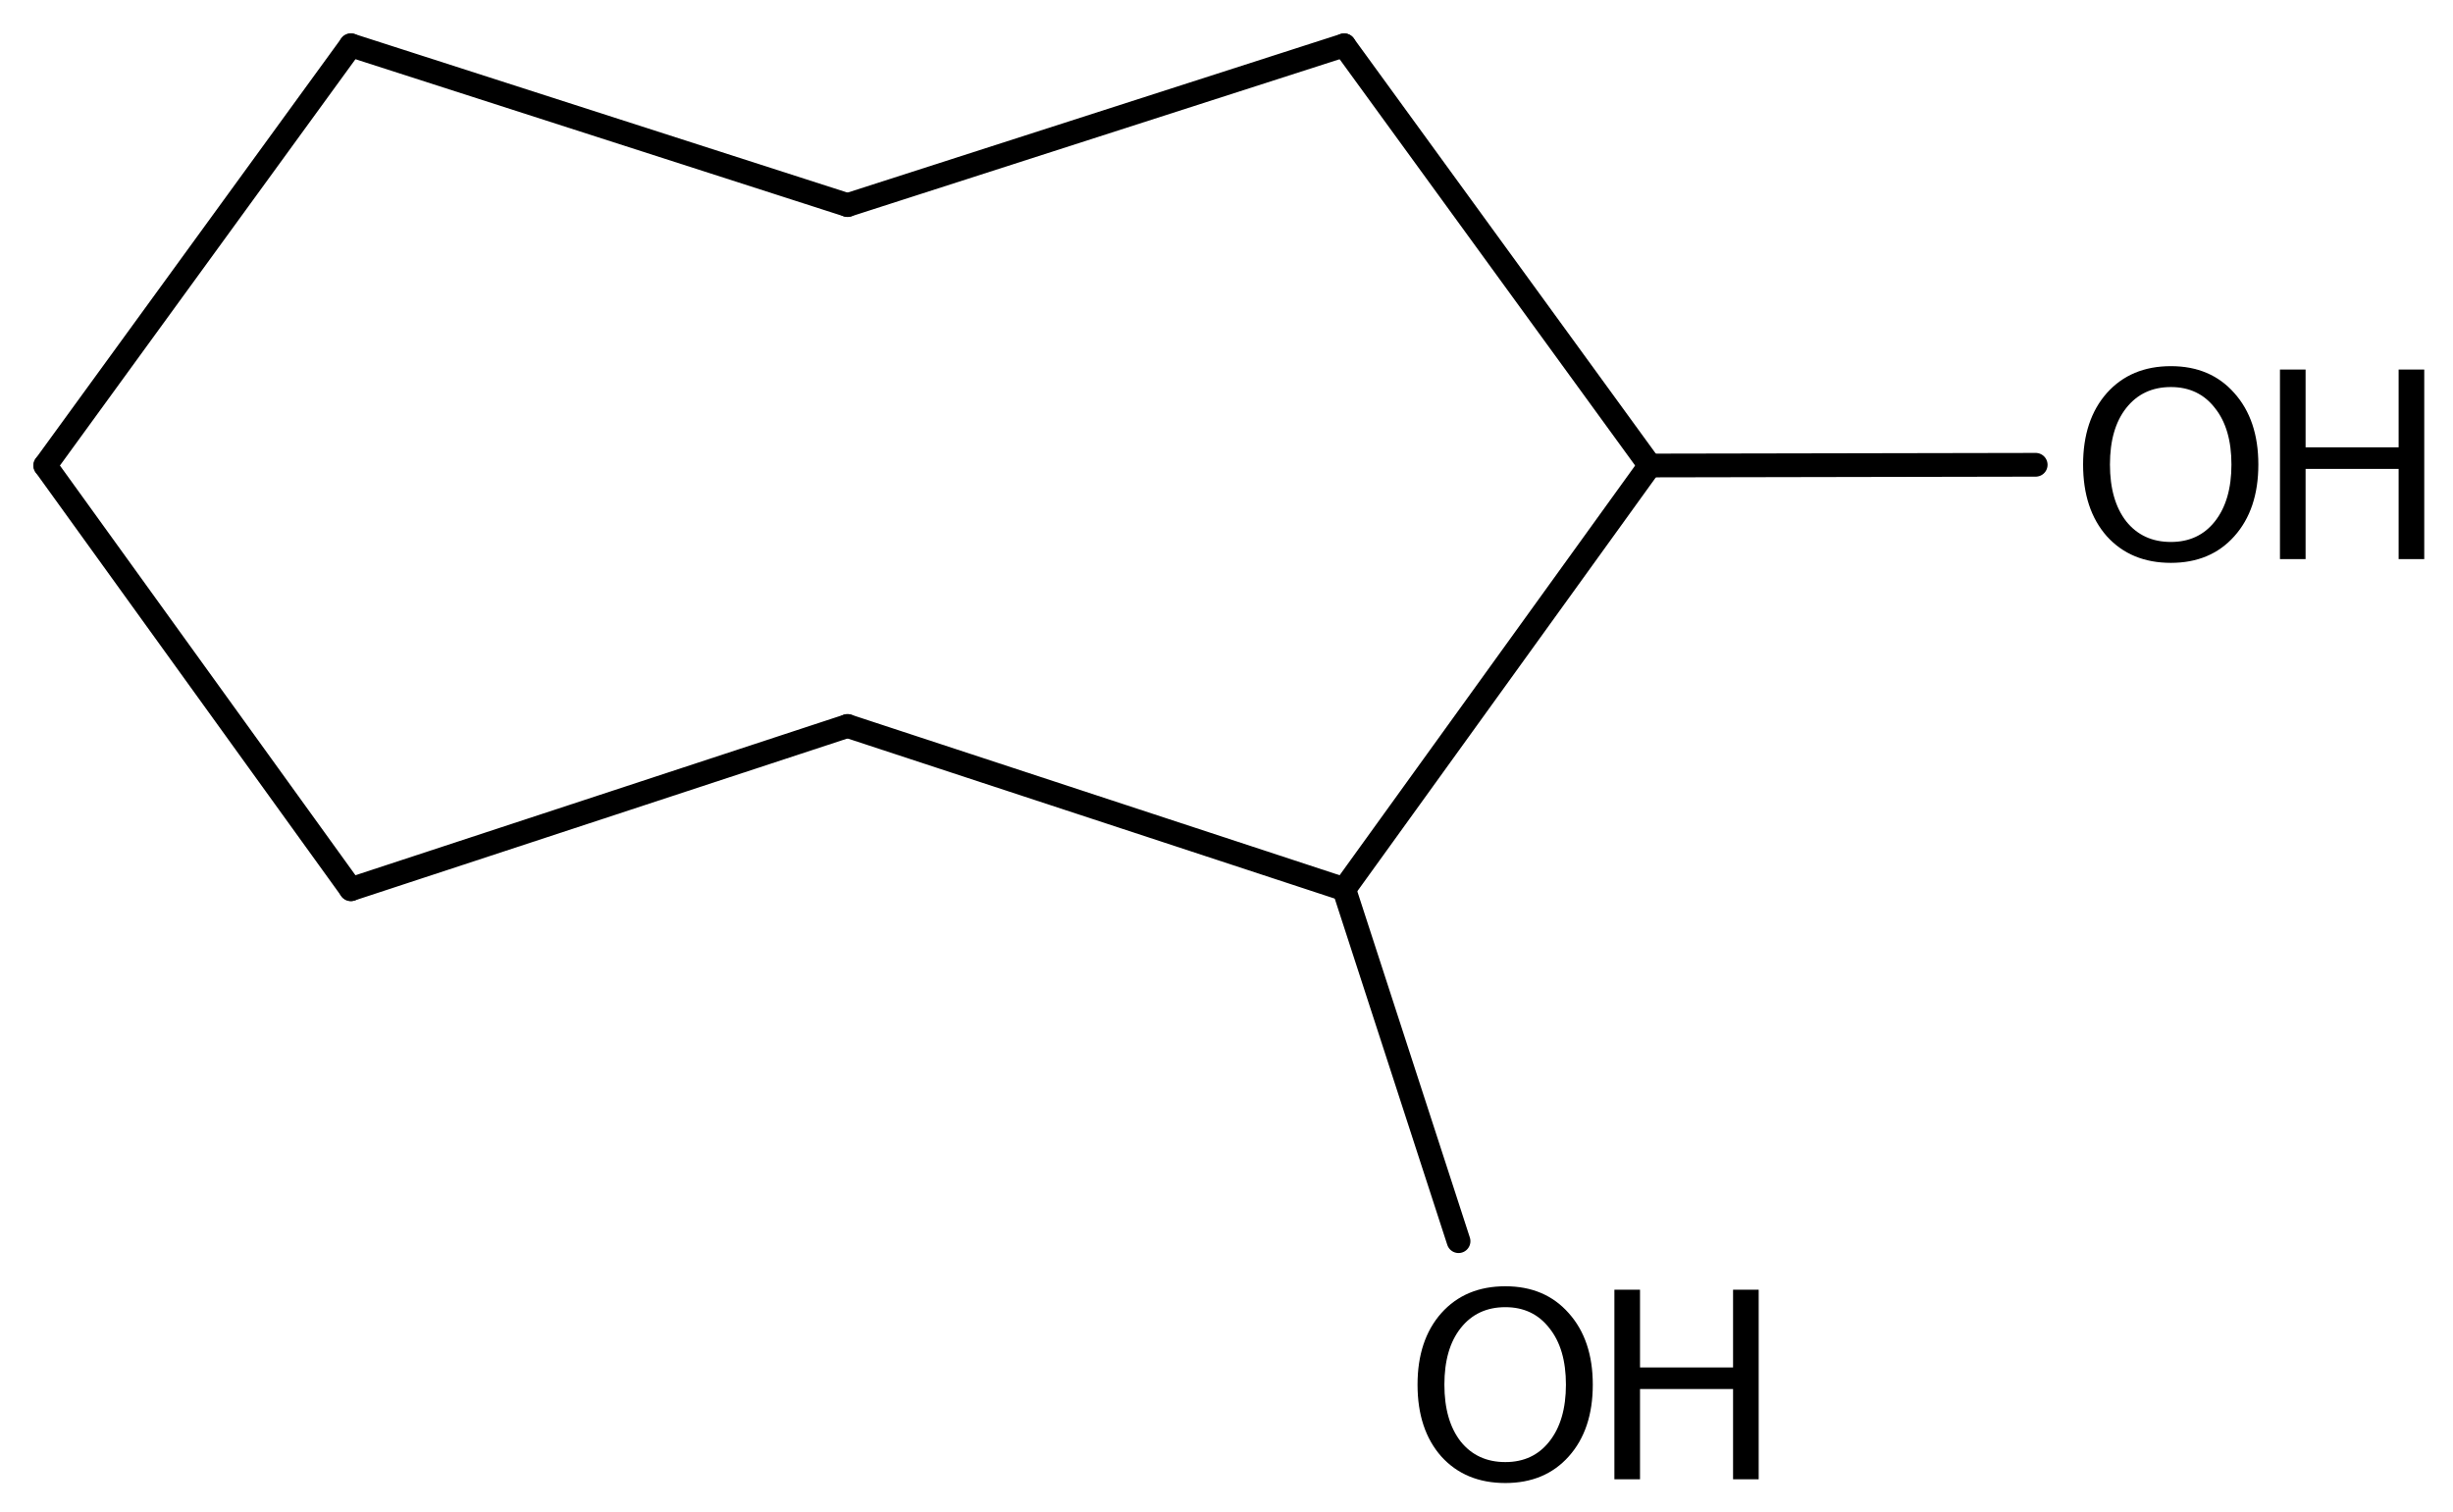
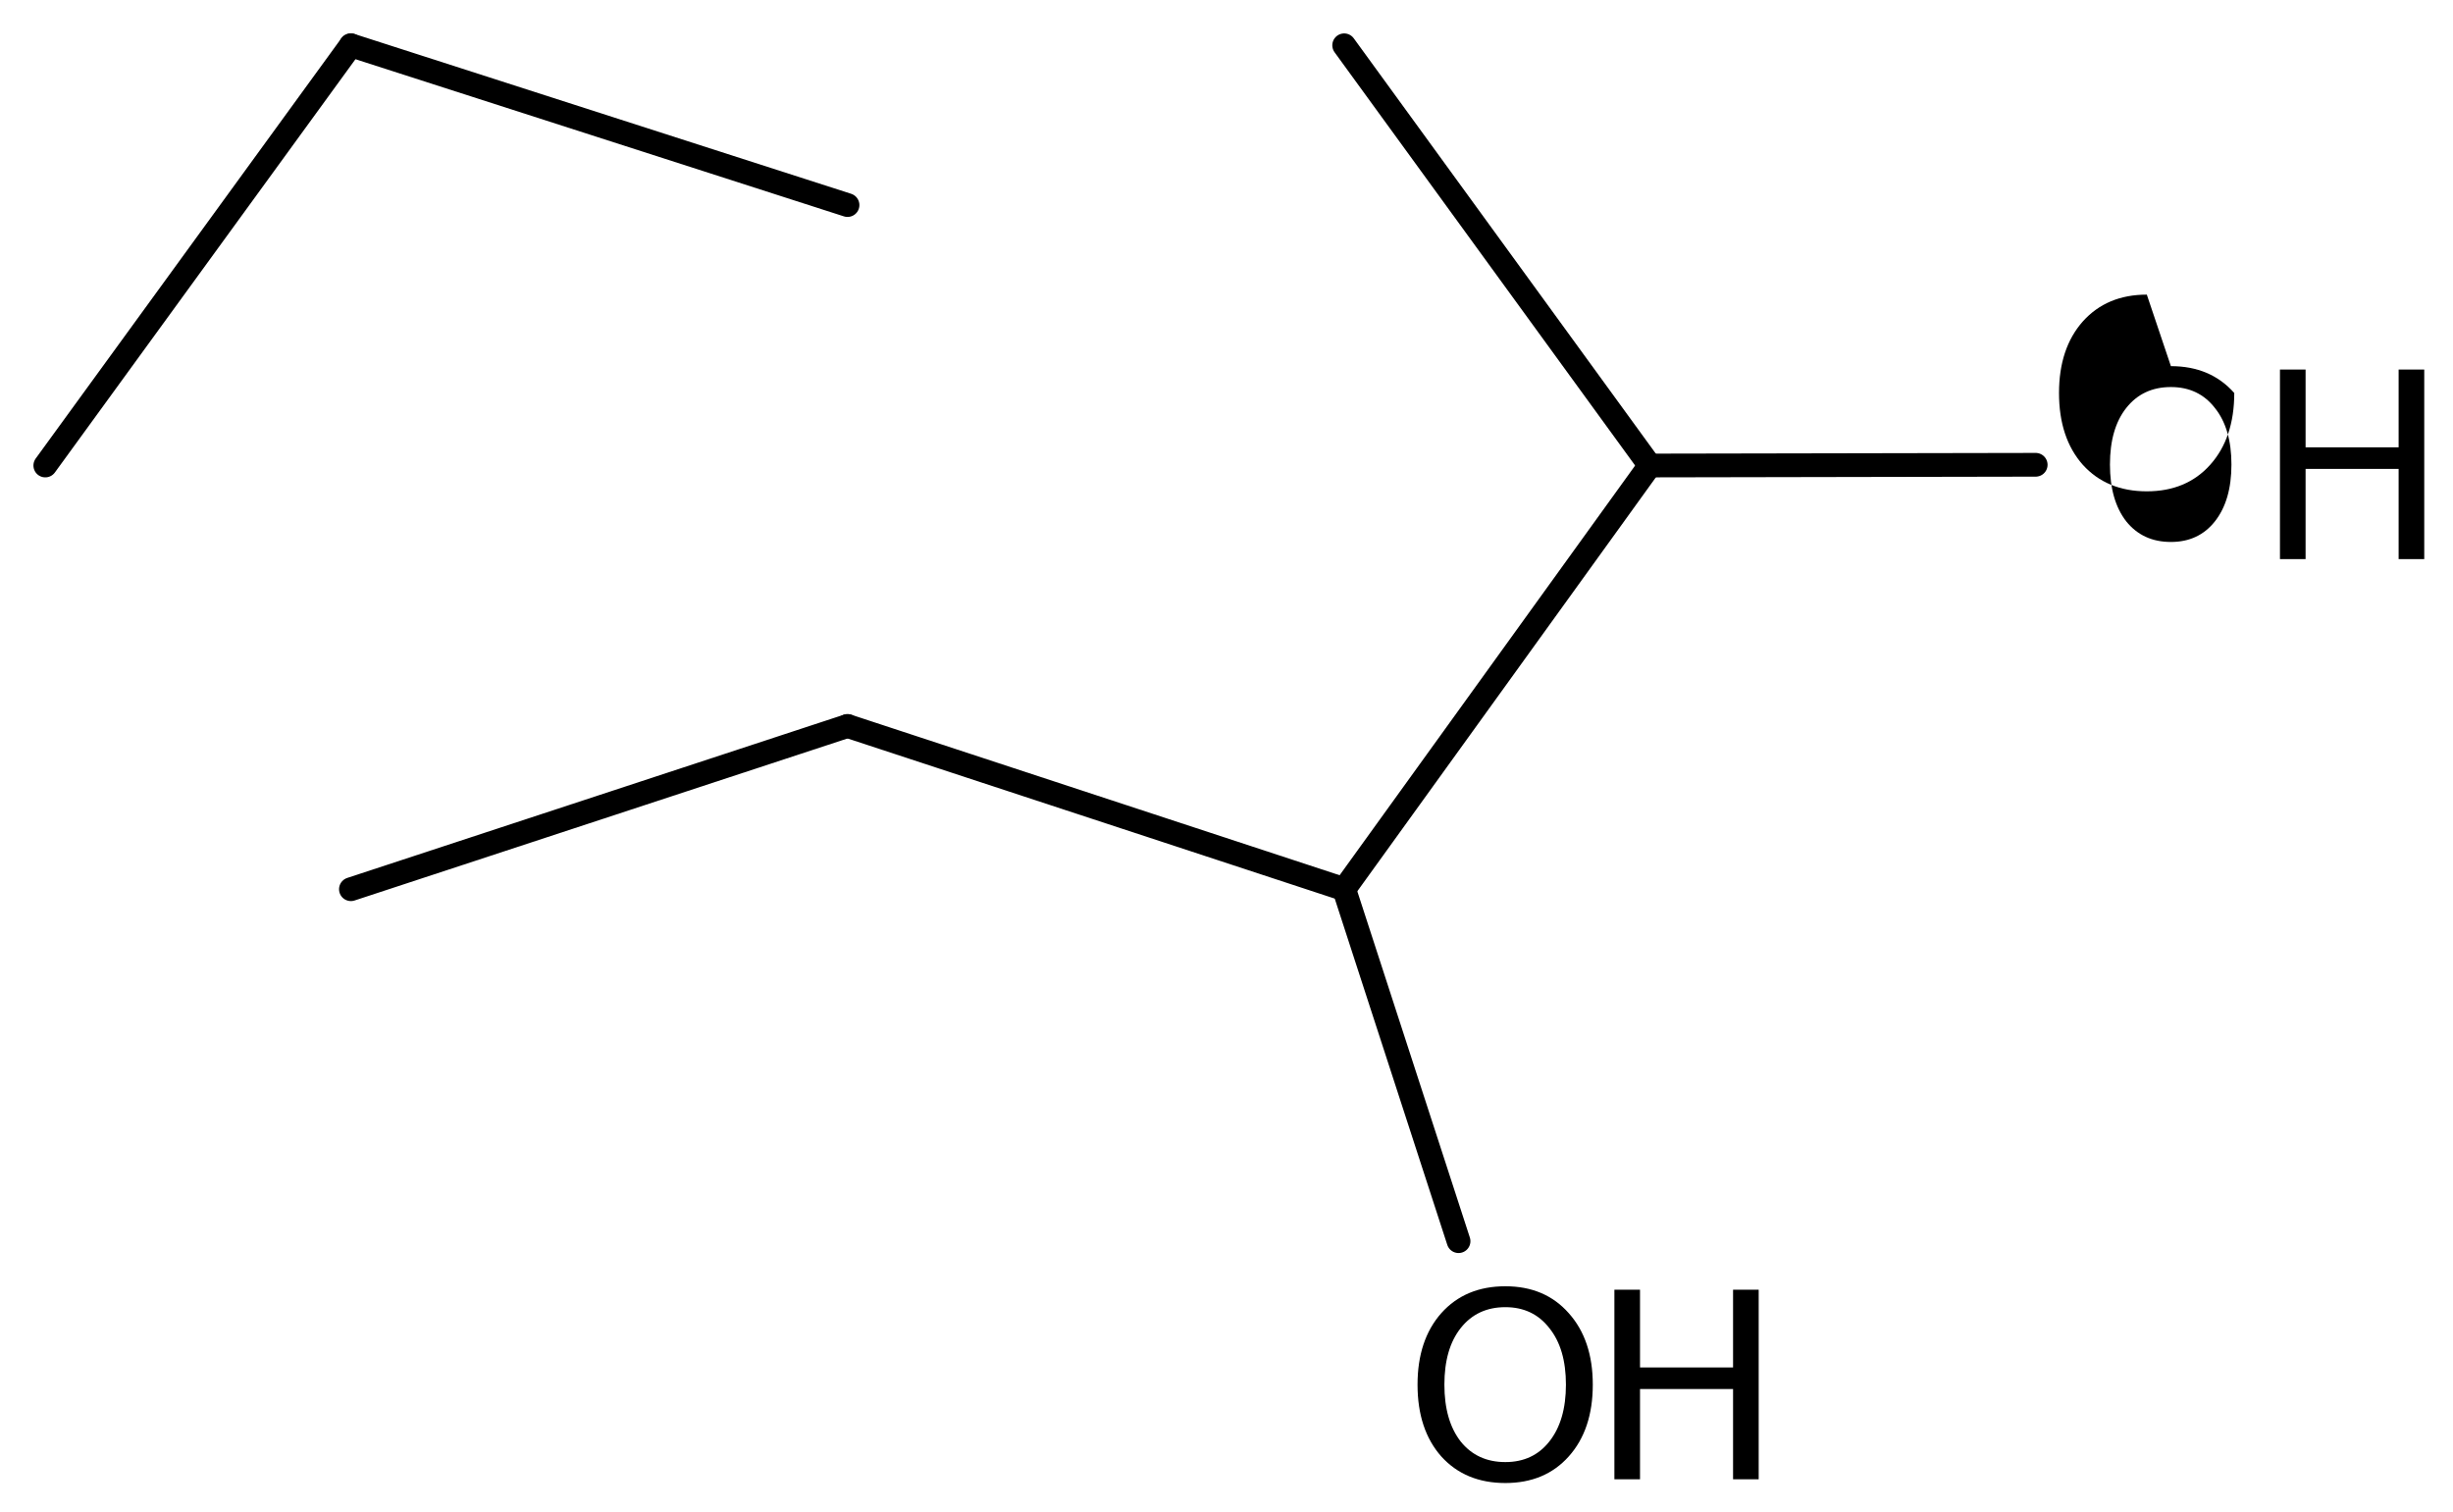
<svg xmlns="http://www.w3.org/2000/svg" version="1.2" width="47.773mm" height="29.443mm" viewBox="0 0 47.773 29.443">
  <desc>Generated by the Chemistry Development Kit (http://github.com/cdk)</desc>
  <g stroke-linecap="round" stroke-linejoin="round" stroke="#000000" stroke-width=".462" fill="#000000">
    <rect x=".0" y=".0" width="48.0" height="30.0" fill="#FFFFFF" stroke="none" />
    <g id="mol1" class="mol">
      <line id="mol1bnd1" class="bond" x1="6.834" y1=".882" x2=".882" y2="9.066" />
-       <line id="mol1bnd2" class="bond" x1=".882" y1="9.066" x2="6.834" y2="17.318" />
      <line id="mol1bnd3" class="bond" x1="6.834" y1="17.318" x2="16.506" y2="14.139" />
      <line id="mol1bnd4" class="bond" x1="16.506" y1="14.139" x2="26.178" y2="17.318" />
      <line id="mol1bnd5" class="bond" x1="26.178" y1="17.318" x2="32.13" y2="9.066" />
      <line id="mol1bnd6" class="bond" x1="32.13" y1="9.066" x2="26.178" y2=".882" />
-       <line id="mol1bnd7" class="bond" x1="26.178" y1=".882" x2="16.506" y2="3.994" />
      <line id="mol1bnd8" class="bond" x1="6.834" y1=".882" x2="16.506" y2="3.994" />
      <line id="mol1bnd9" class="bond" x1="32.13" y1="9.066" x2="39.646" y2="9.052" />
      <line id="mol1bnd10" class="bond" x1="26.178" y1="17.318" x2="28.406" y2="24.173" />
      <g id="mol1atm9" class="atom">
-         <path d="M42.279 7.538q-.548 .0 -.87 .408q-.317 .401 -.317 1.101q.0 .699 .317 1.107q.322 .401 .87 .401q.541 -.0 .857 -.401q.322 -.408 .322 -1.107q.0 -.7 -.322 -1.101q-.316 -.408 -.857 -.408zM42.279 7.131q.772 -.0 1.234 .523q.469 .523 .469 1.393q-.0 .875 -.469 1.398q-.462 .517 -1.234 .517q-.779 .0 -1.247 -.517q-.463 -.523 -.463 -1.398q.0 -.87 .463 -1.393q.468 -.523 1.247 -.523z" stroke="none" />
+         <path d="M42.279 7.538q-.548 .0 -.87 .408q-.317 .401 -.317 1.101q.0 .699 .317 1.107q.322 .401 .87 .401q.541 -.0 .857 -.401q.322 -.408 .322 -1.107q.0 -.7 -.322 -1.101q-.316 -.408 -.857 -.408zM42.279 7.131q.772 -.0 1.234 .523q-.0 .875 -.469 1.398q-.462 .517 -1.234 .517q-.779 .0 -1.247 -.517q-.463 -.523 -.463 -1.398q.0 -.87 .463 -1.393q.468 -.523 1.247 -.523z" stroke="none" />
        <path d="M44.403 7.197h.499v1.515h1.812v-1.515h.499v3.692h-.499v-1.757h-1.812v1.757h-.499v-3.692z" stroke="none" />
      </g>
      <g id="mol1atm10" class="atom">
        <path d="M29.317 25.458q-.548 .0 -.87 .408q-.317 .401 -.317 1.101q.0 .699 .317 1.107q.322 .401 .87 .401q.541 .0 .857 -.401q.323 -.408 .323 -1.107q-.0 -.7 -.323 -1.101q-.316 -.408 -.857 -.408zM29.317 25.051q.772 -.0 1.234 .523q.469 .523 .469 1.393q-.0 .876 -.469 1.399q-.462 .517 -1.234 .517q-.779 -.0 -1.247 -.517q-.463 -.523 -.463 -1.399q.0 -.87 .463 -1.393q.468 -.523 1.247 -.523z" stroke="none" />
        <path d="M31.441 25.118h.499v1.514h1.812v-1.514h.499v3.692h-.499v-1.758h-1.812v1.758h-.499v-3.692z" stroke="none" />
      </g>
    </g>
  </g>
</svg>